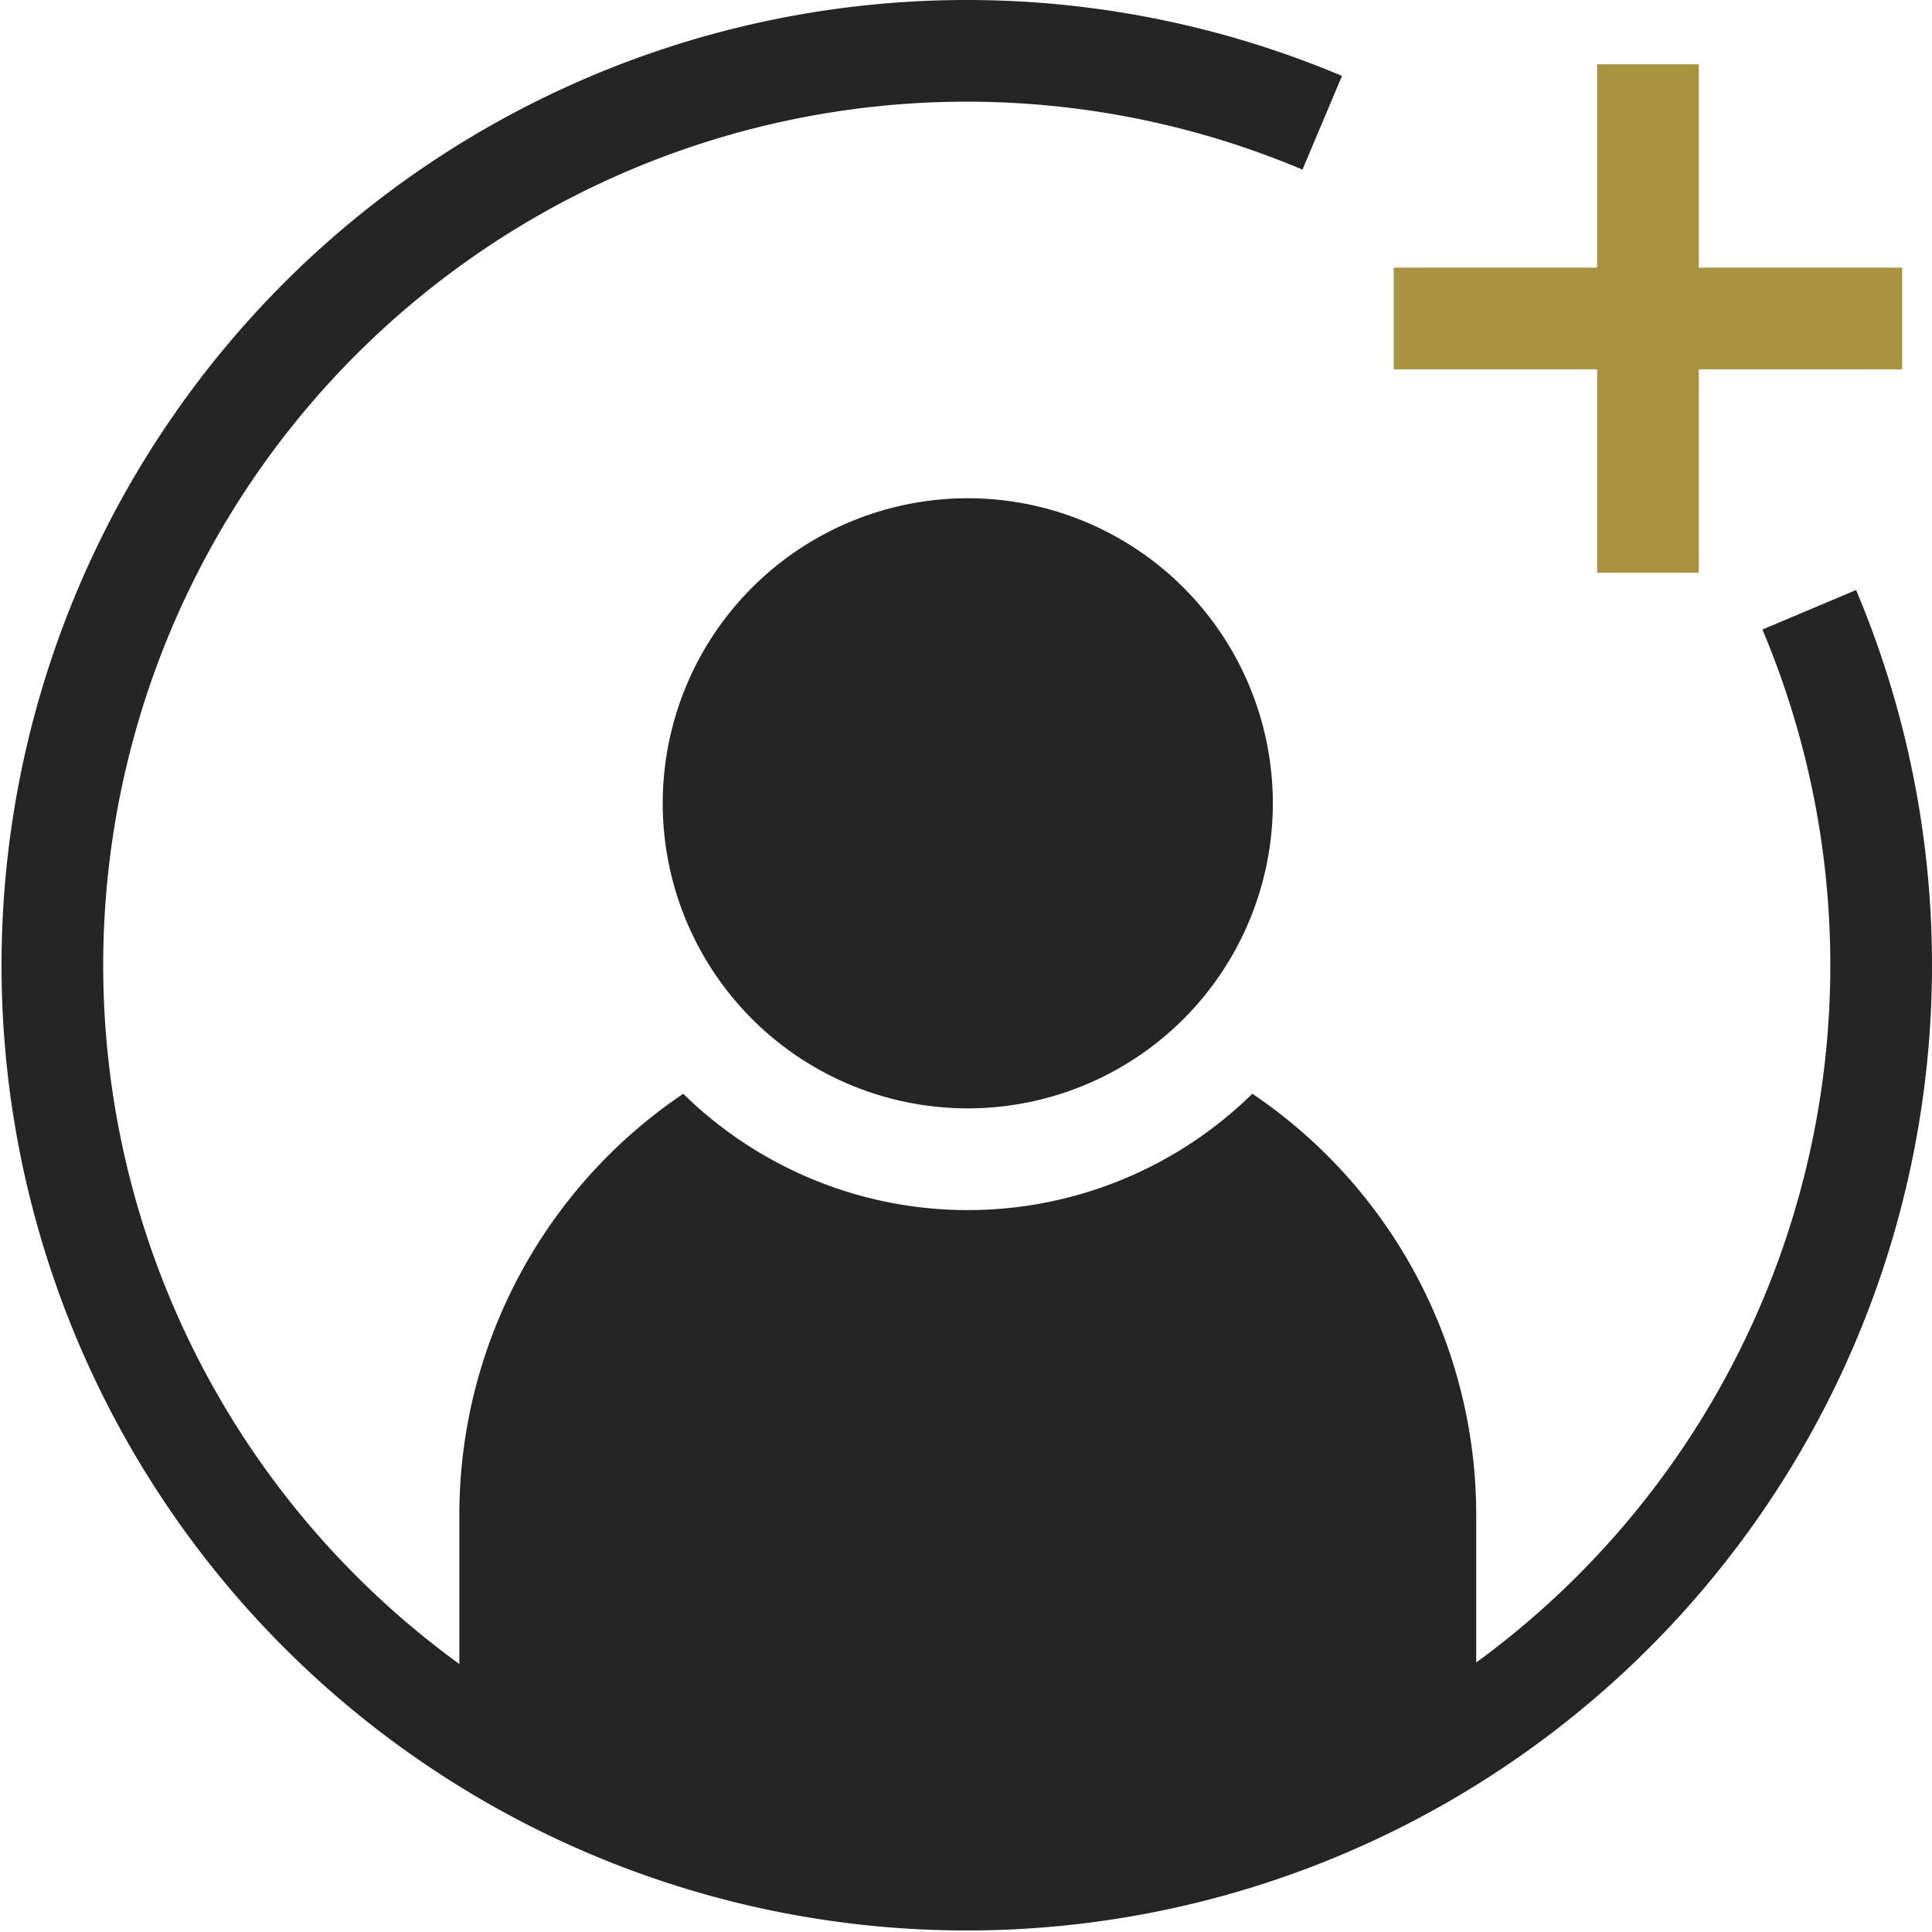
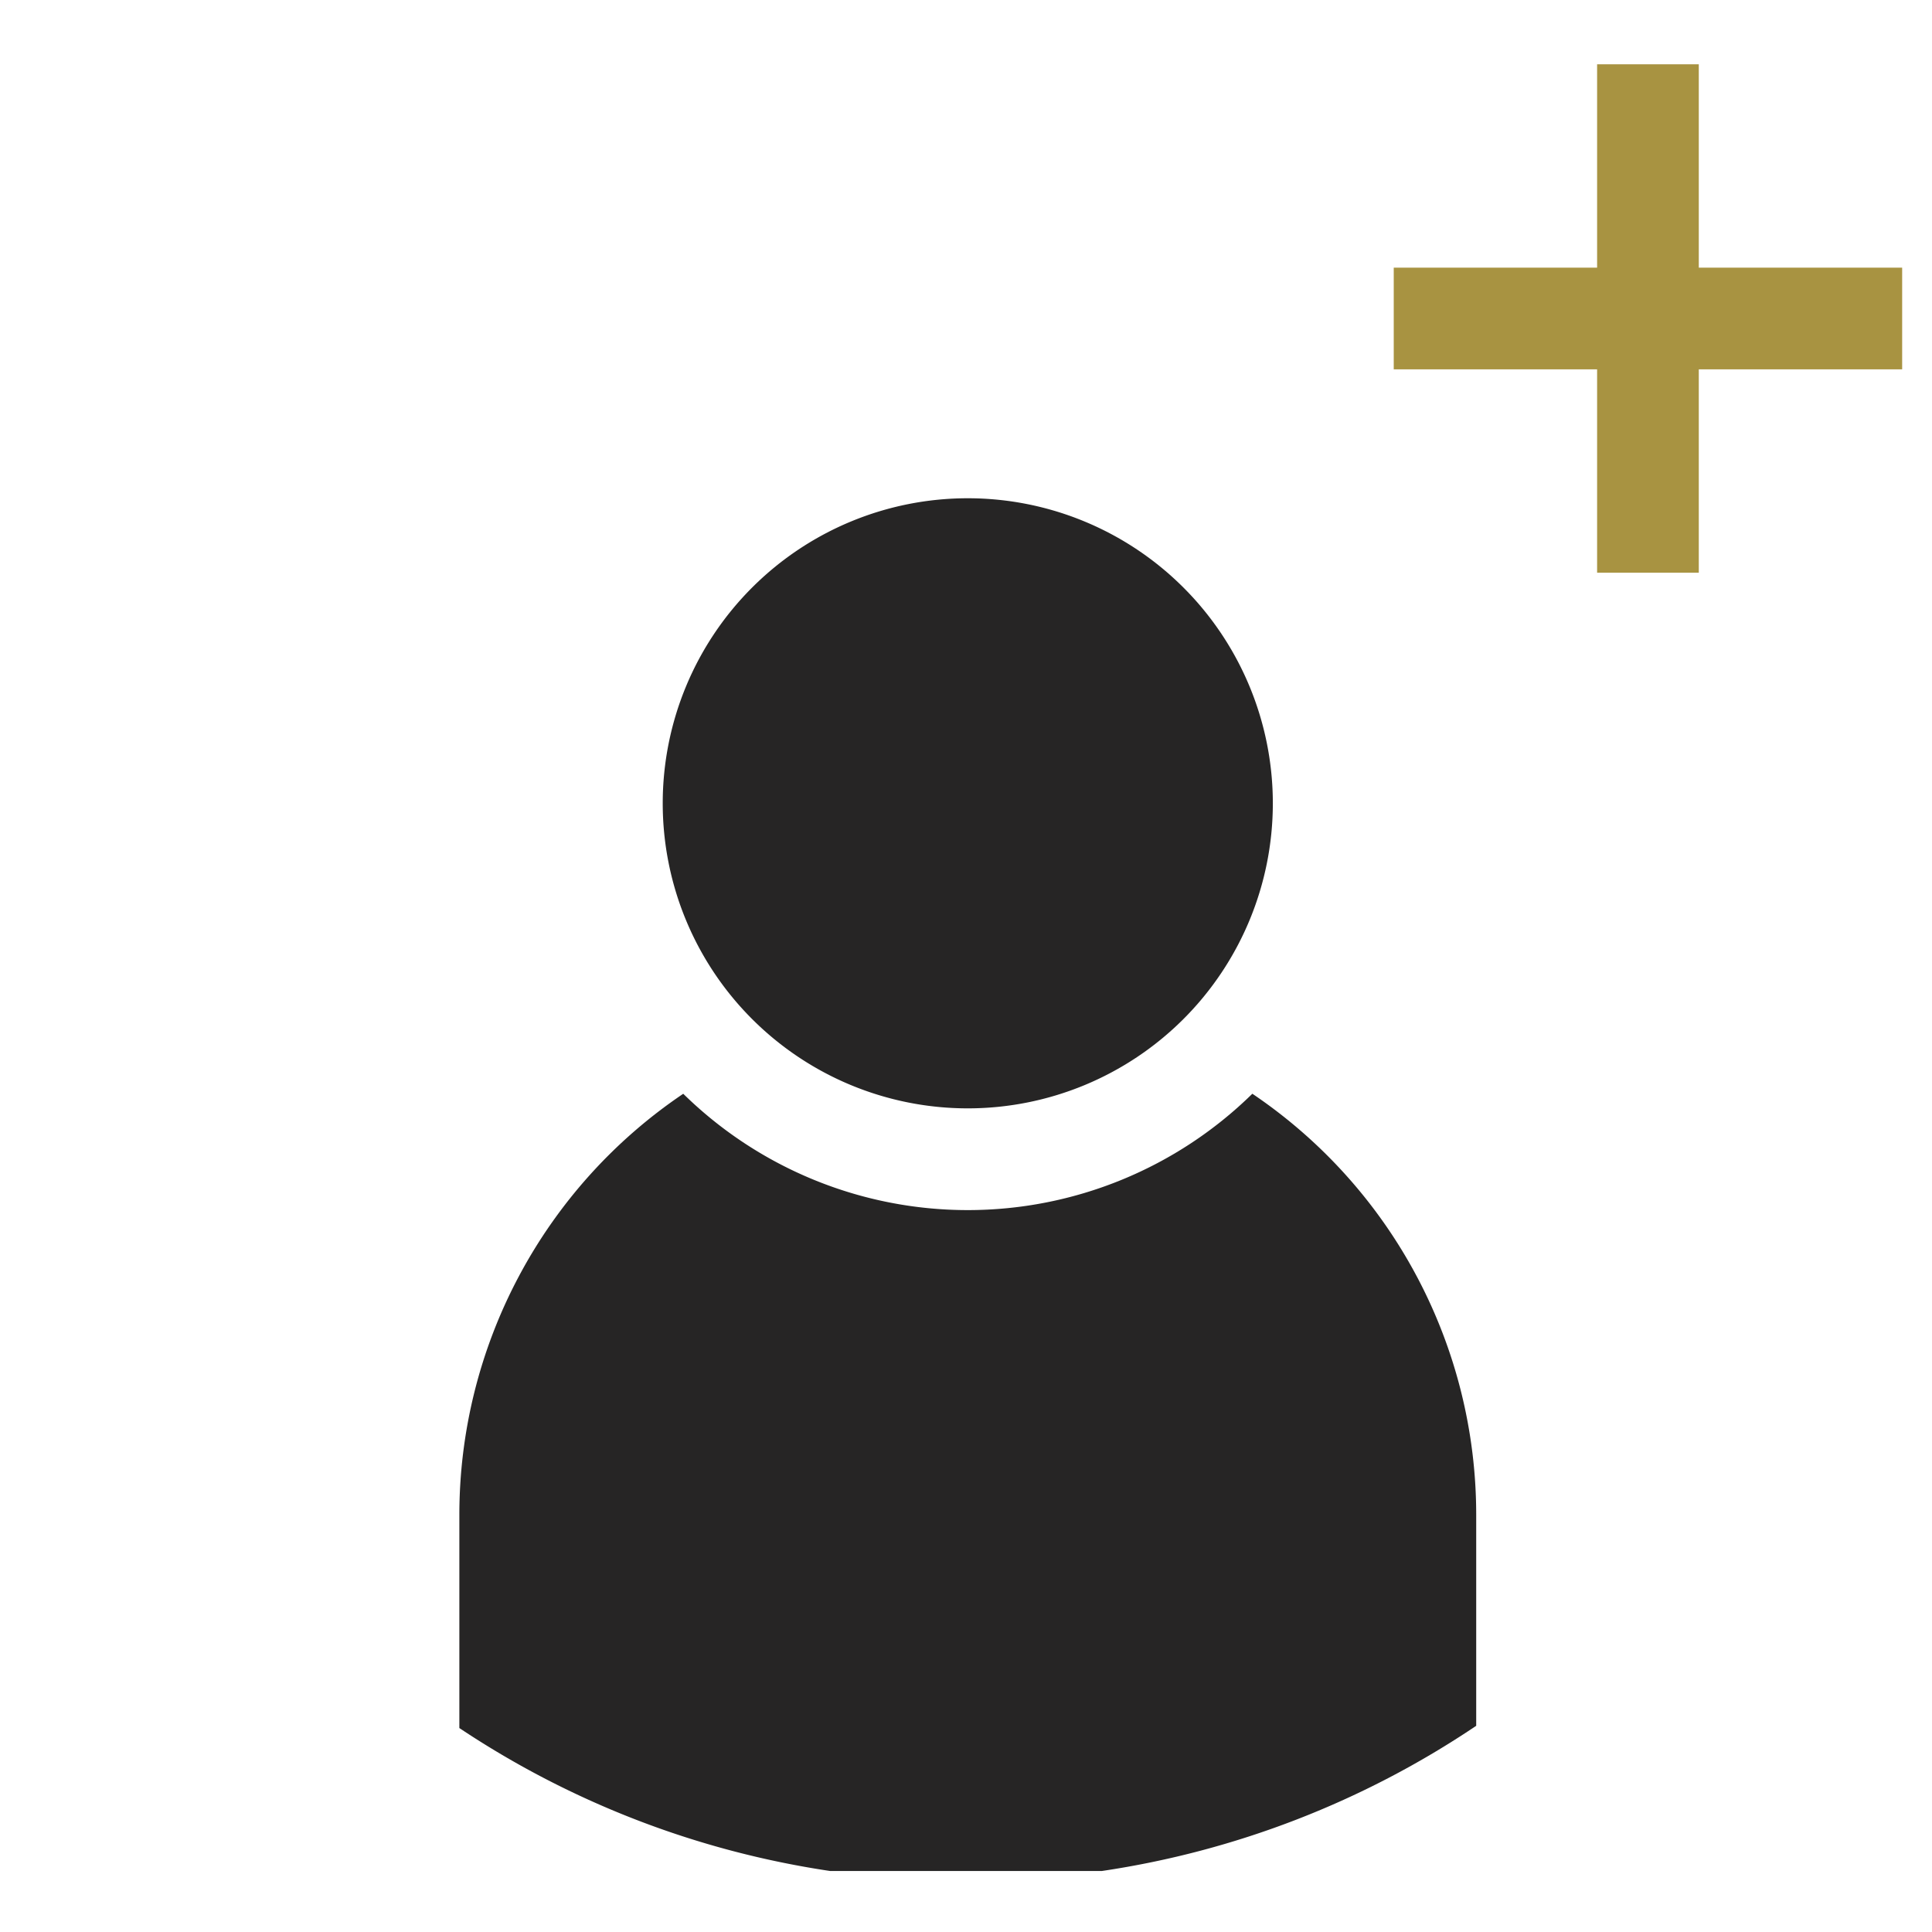
<svg xmlns="http://www.w3.org/2000/svg" id="グループ_6100" data-name="グループ 6100" width="76" height="76" viewBox="0 0 76 76">
  <defs>
    <clipPath id="clip-path">
      <rect id="長方形_3567" data-name="長方形 3567" width="76" height="76" fill="none" />
    </clipPath>
  </defs>
  <g id="グループ_6096" data-name="グループ 6096" clip-path="url(#clip-path)">
-     <path id="パス_144" data-name="パス 144" d="M71.171,23.987A35.97,35.97,0,1,1,52.013,4.829" fill="none" stroke="#262525" stroke-miterlimit="10" stroke-width="4" />
    <path id="パス_145" data-name="パス 145" d="M50.07,31.6a12,12,0,1,1-12-12,12,12,0,0,1,12,12" fill="#262525" />
    <path id="パス_146" data-name="パス 146" d="M49.263,43.026a15.977,15.977,0,0,1-22.386,0A19.981,19.981,0,0,0,18.07,59.6v8.377A35.784,35.784,0,0,0,32.653,73.6H43.347A35.769,35.769,0,0,0,58.07,67.889V59.6a19.979,19.979,0,0,0-8.807-16.576" fill="#262525" />
    <path id="パス_147" data-name="パス 147" d="M74.826,10.529h-8v-8h-4v8h-8v4h8v8h4v-8h8Z" fill="#a89341" />
  </g>
</svg>